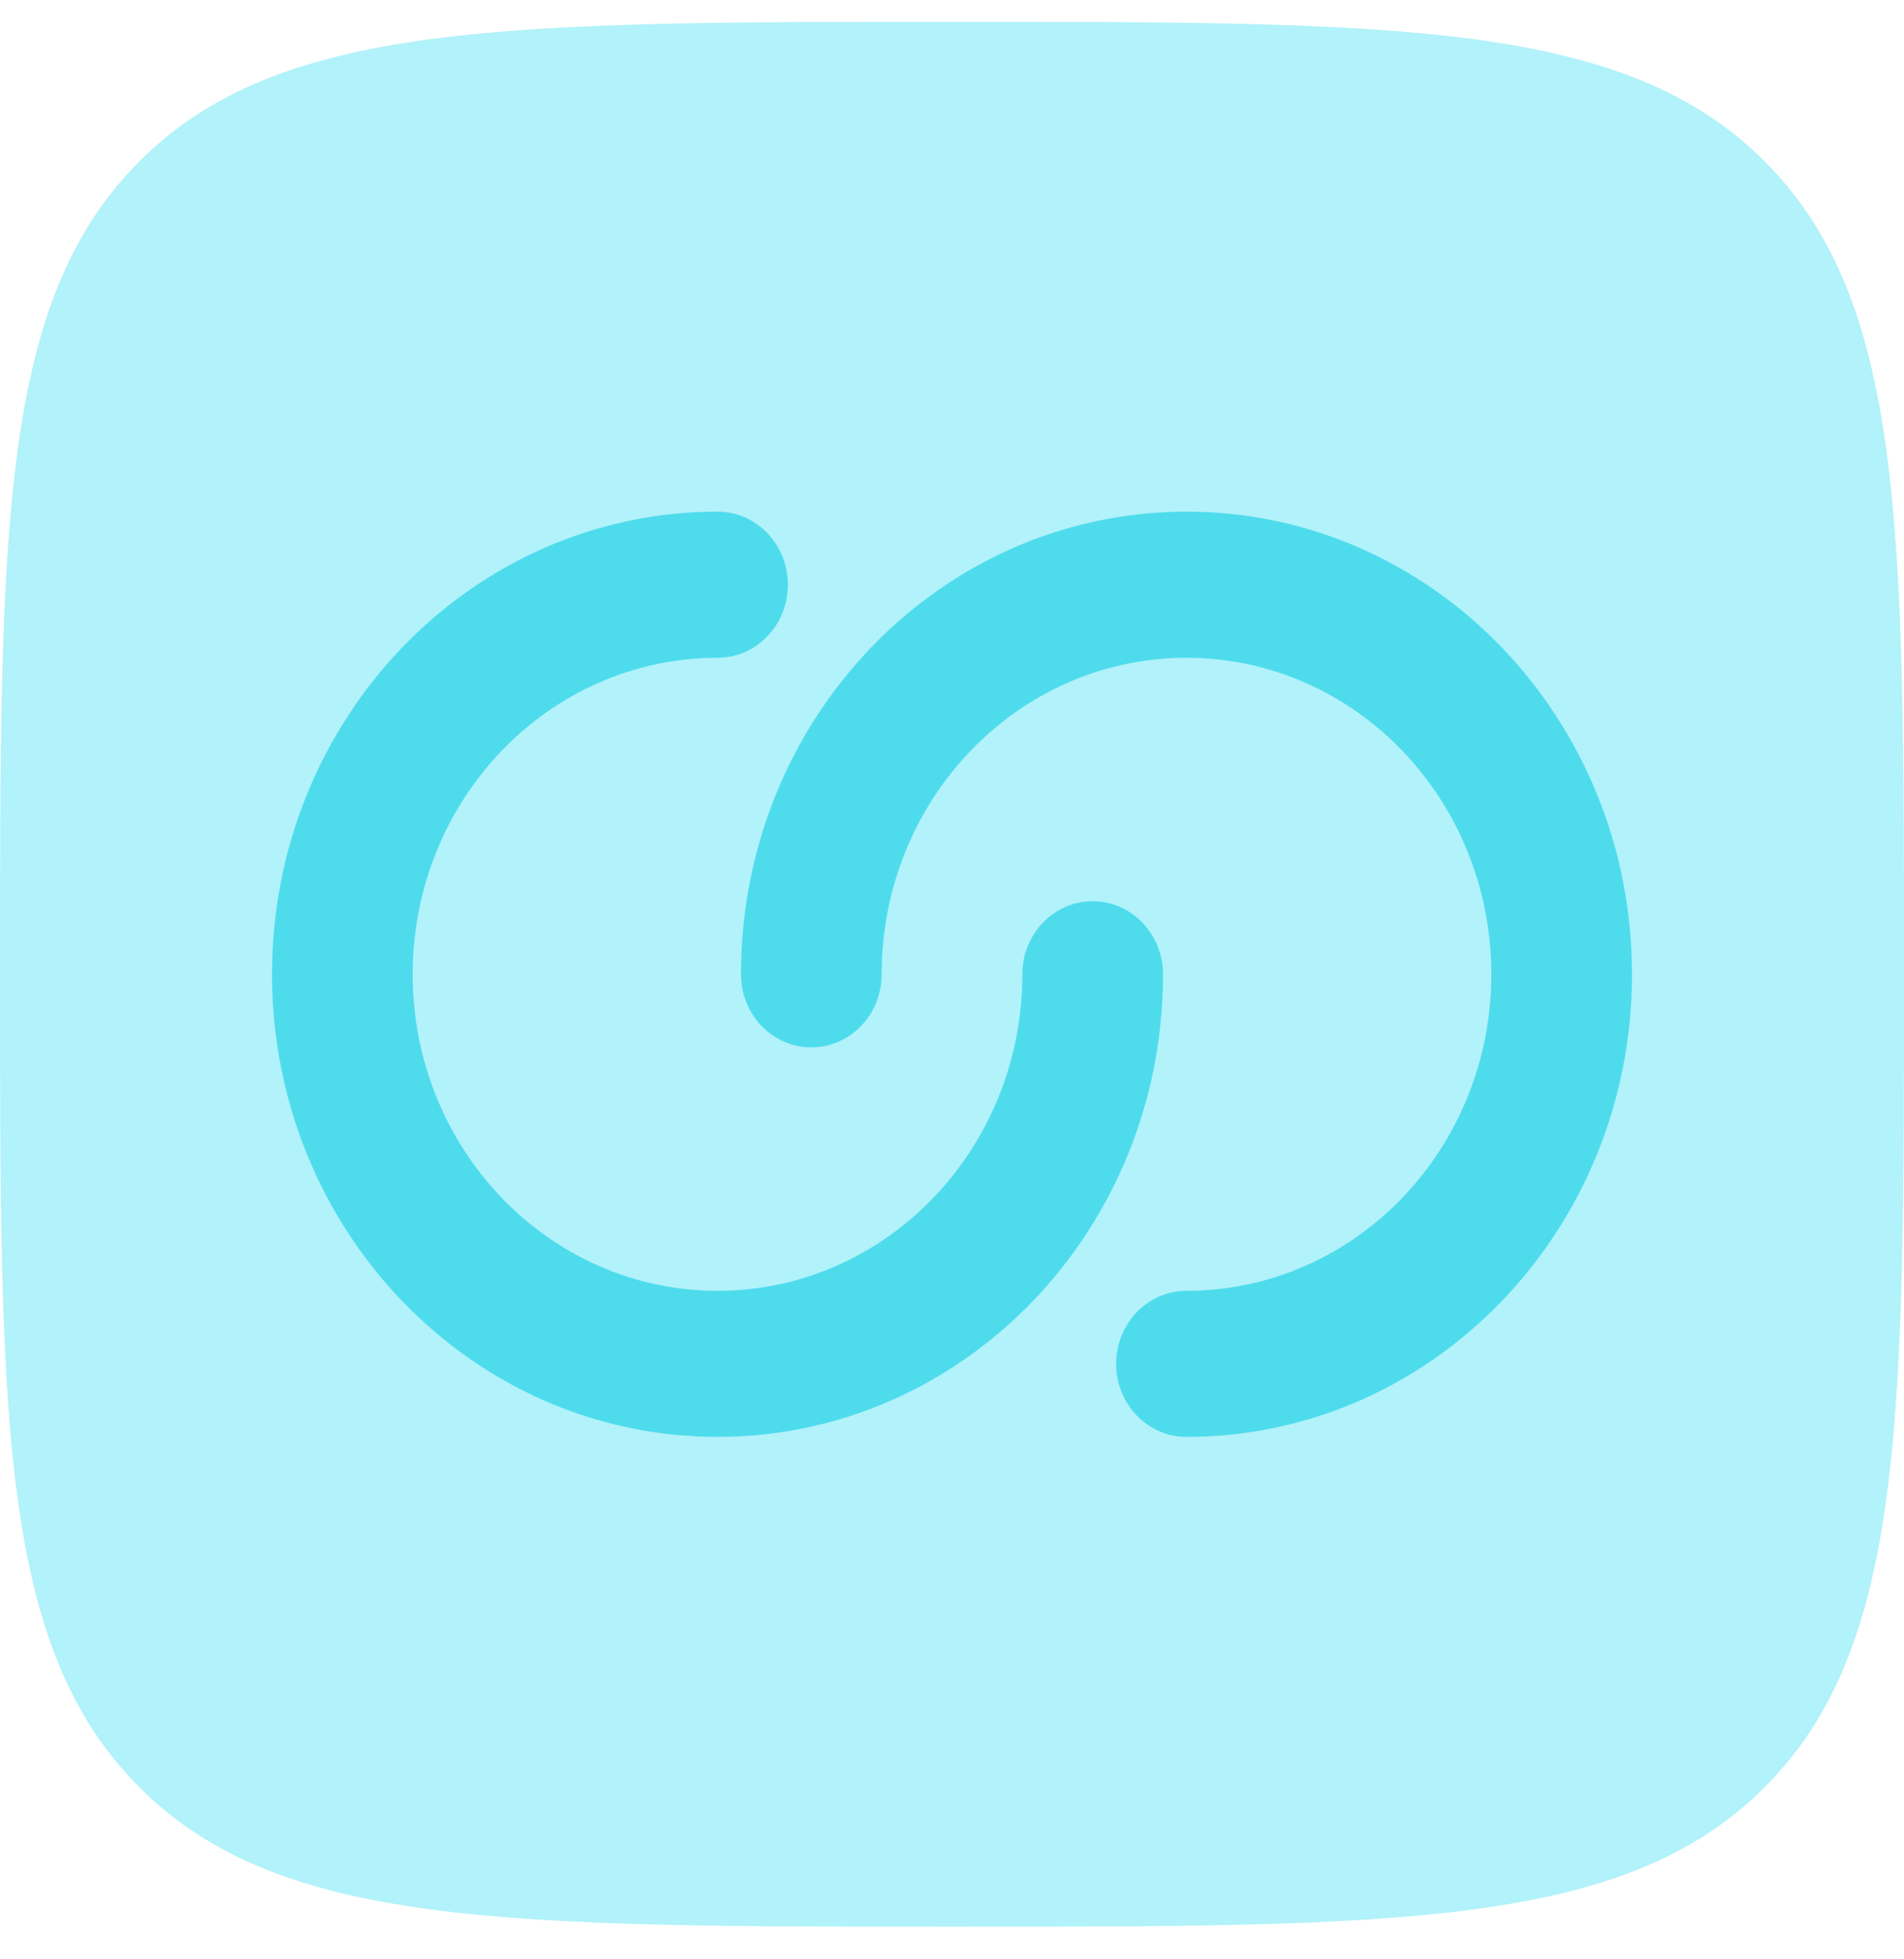
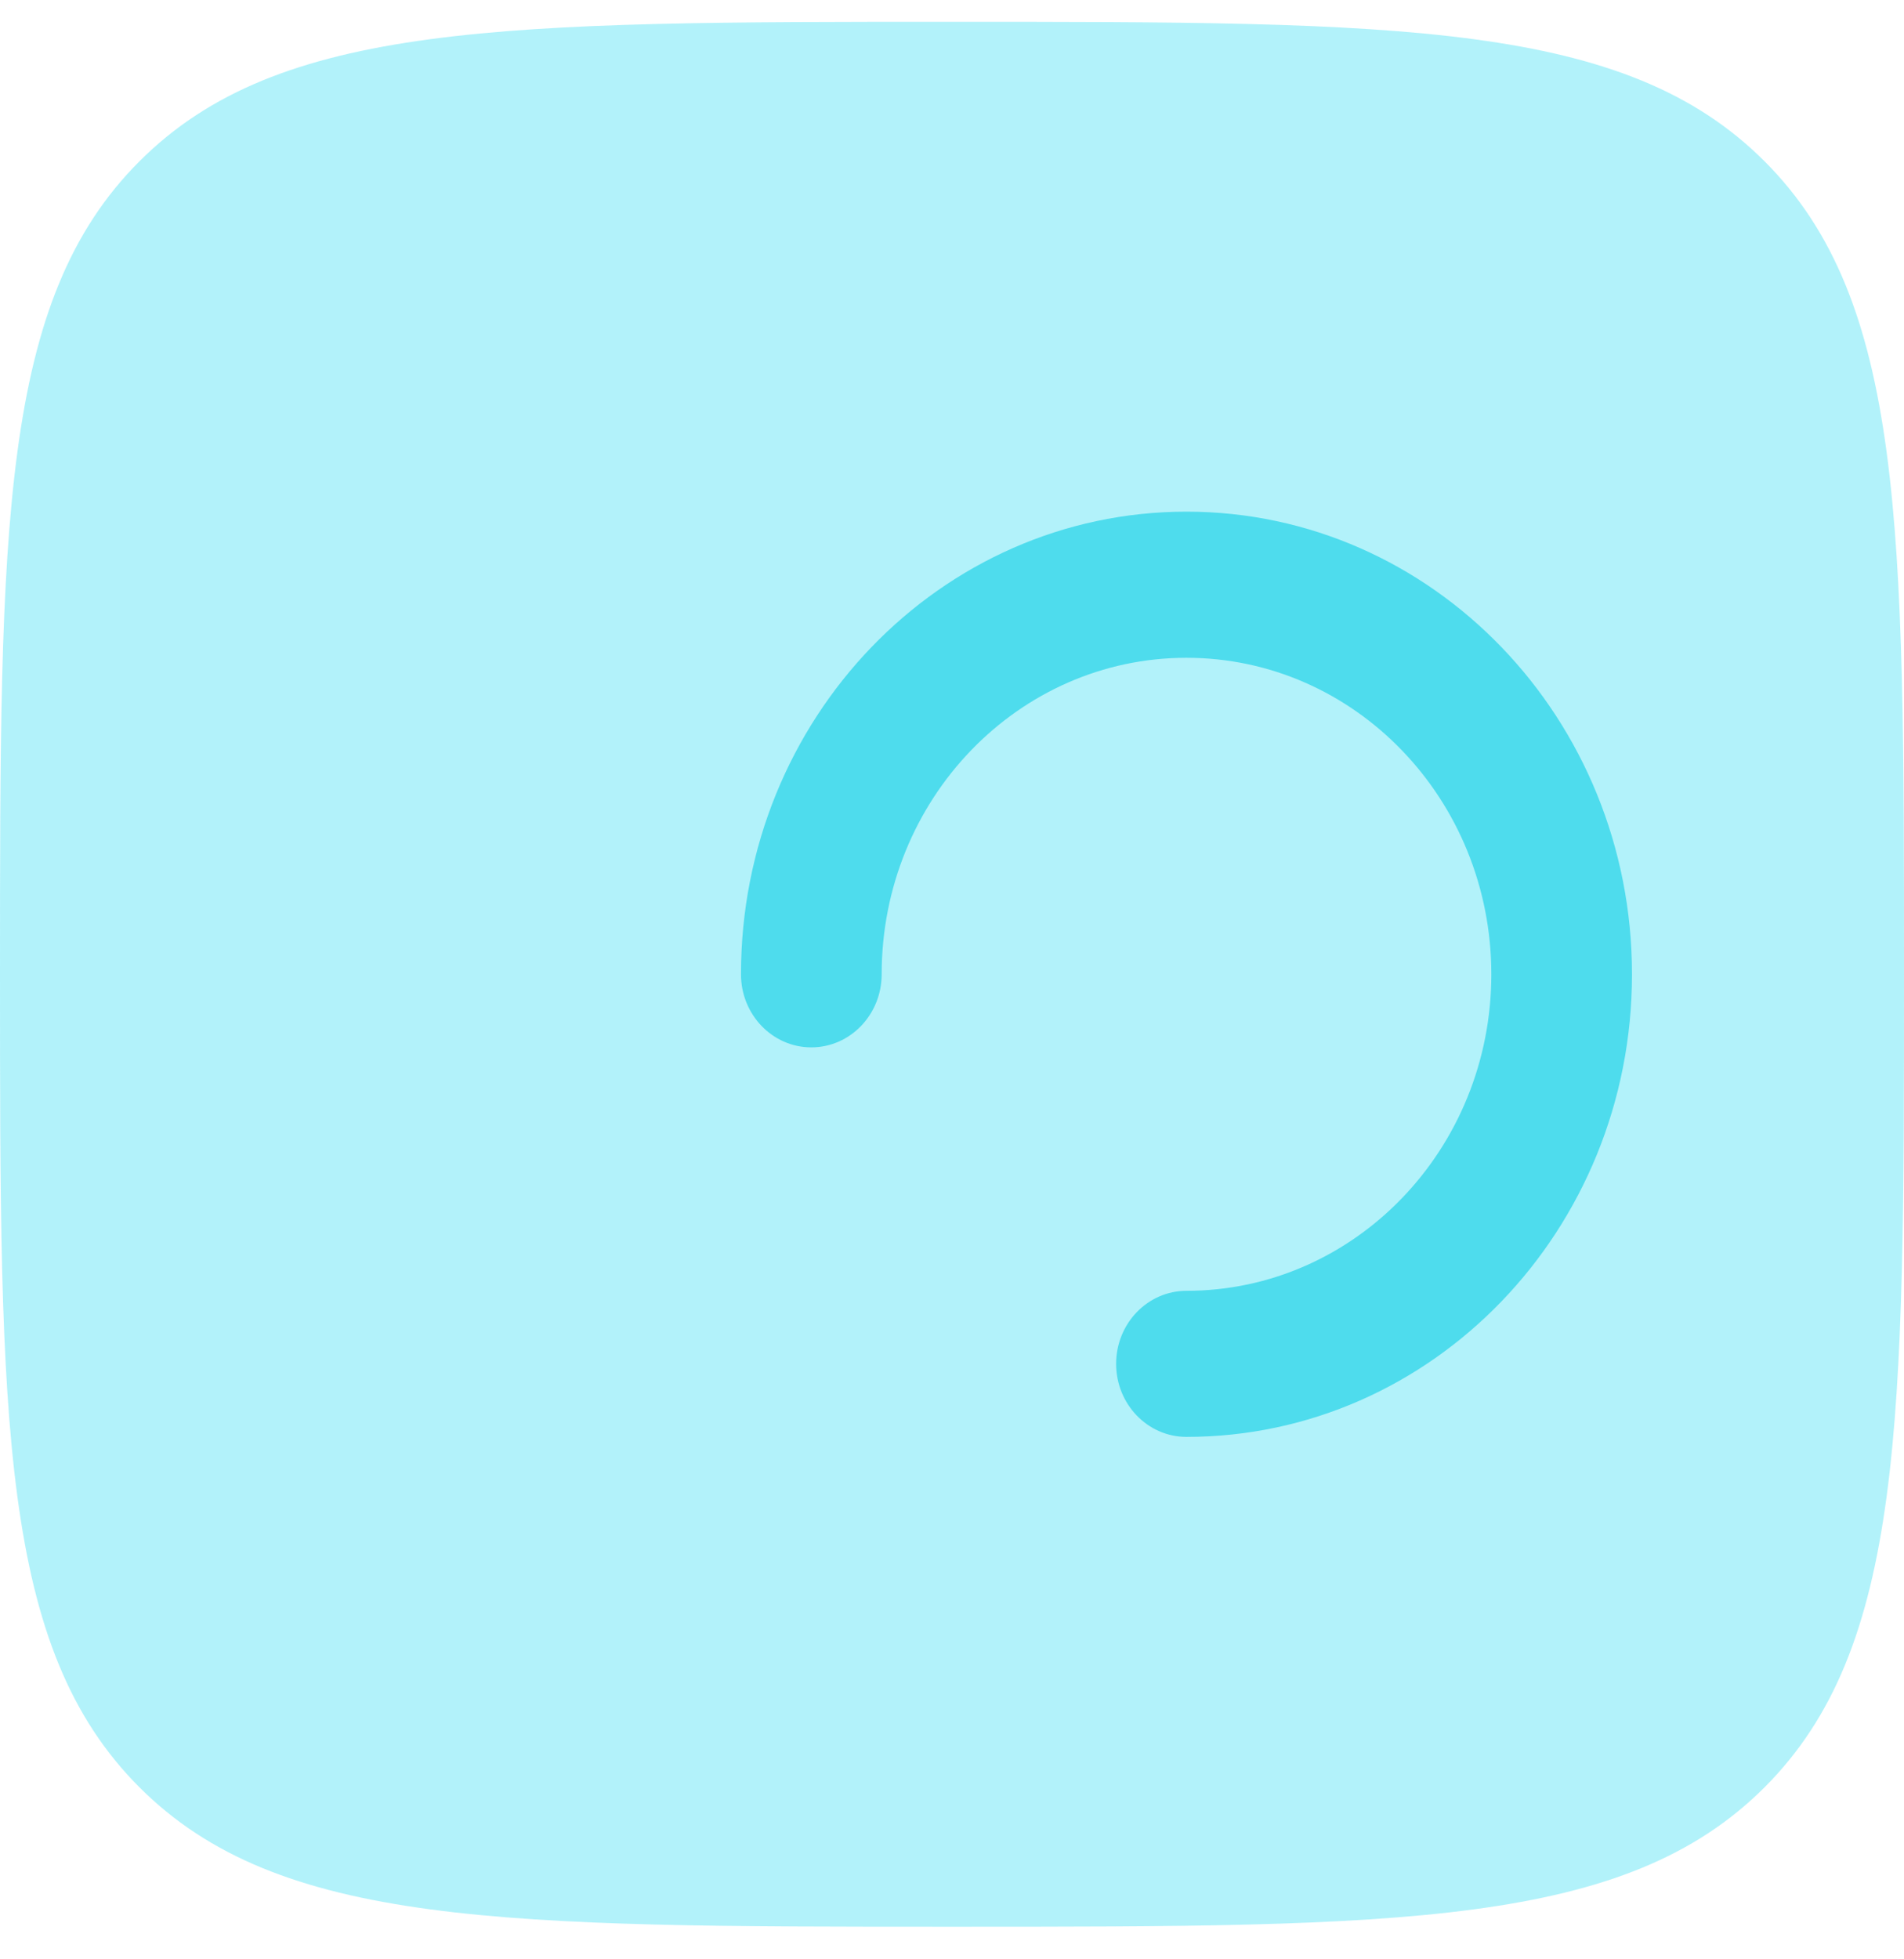
<svg xmlns="http://www.w3.org/2000/svg" width="35" height="36" viewBox="0 0 35 36" fill="none">
  <path opacity="0.5" d="M2.563 32.839C5.126 35.401 9.25 35.401 17.5 35.401C25.75 35.401 29.874 35.401 32.437 32.839C35 30.276 35 26.151 35 17.901C35 9.652 35 5.527 32.437 2.964C29.874 0.401 25.75 0.401 17.5 0.401C9.25 0.401 5.126 0.401 2.563 2.964C0 5.527 0 9.652 0 17.901C0 26.151 0 30.276 2.563 32.839Z" fill="#67E7F6" />
-   <path d="M13.19 12.086C10.095 12.086 7.586 14.689 7.586 17.901C7.586 21.113 10.095 23.717 13.19 23.717C16.284 23.717 18.793 21.113 18.793 17.901C18.793 17.16 19.372 16.559 20.086 16.559C20.8 16.559 21.379 17.16 21.379 17.901C21.379 22.596 17.713 26.401 13.19 26.401C8.667 26.401 5 22.596 5 17.901C5 13.207 8.667 9.401 13.19 9.401C13.904 9.401 14.483 10.002 14.483 10.743C14.483 11.485 13.904 12.086 13.19 12.086Z" fill="#4EDCED" />
  <path d="M27.414 17.901C27.414 21.113 24.905 23.717 21.81 23.717C21.096 23.717 20.517 24.318 20.517 25.059C20.517 25.8 21.096 26.401 21.81 26.401C26.333 26.401 30 22.596 30 17.901C30 13.207 26.333 9.401 21.81 9.401C17.287 9.401 13.621 13.207 13.621 17.901C13.621 18.643 14.2 19.244 14.914 19.244C15.628 19.244 16.207 18.643 16.207 17.901C16.207 14.689 18.716 12.086 21.81 12.086C24.905 12.086 27.414 14.689 27.414 17.901Z" fill="#4EDCED" />
</svg>